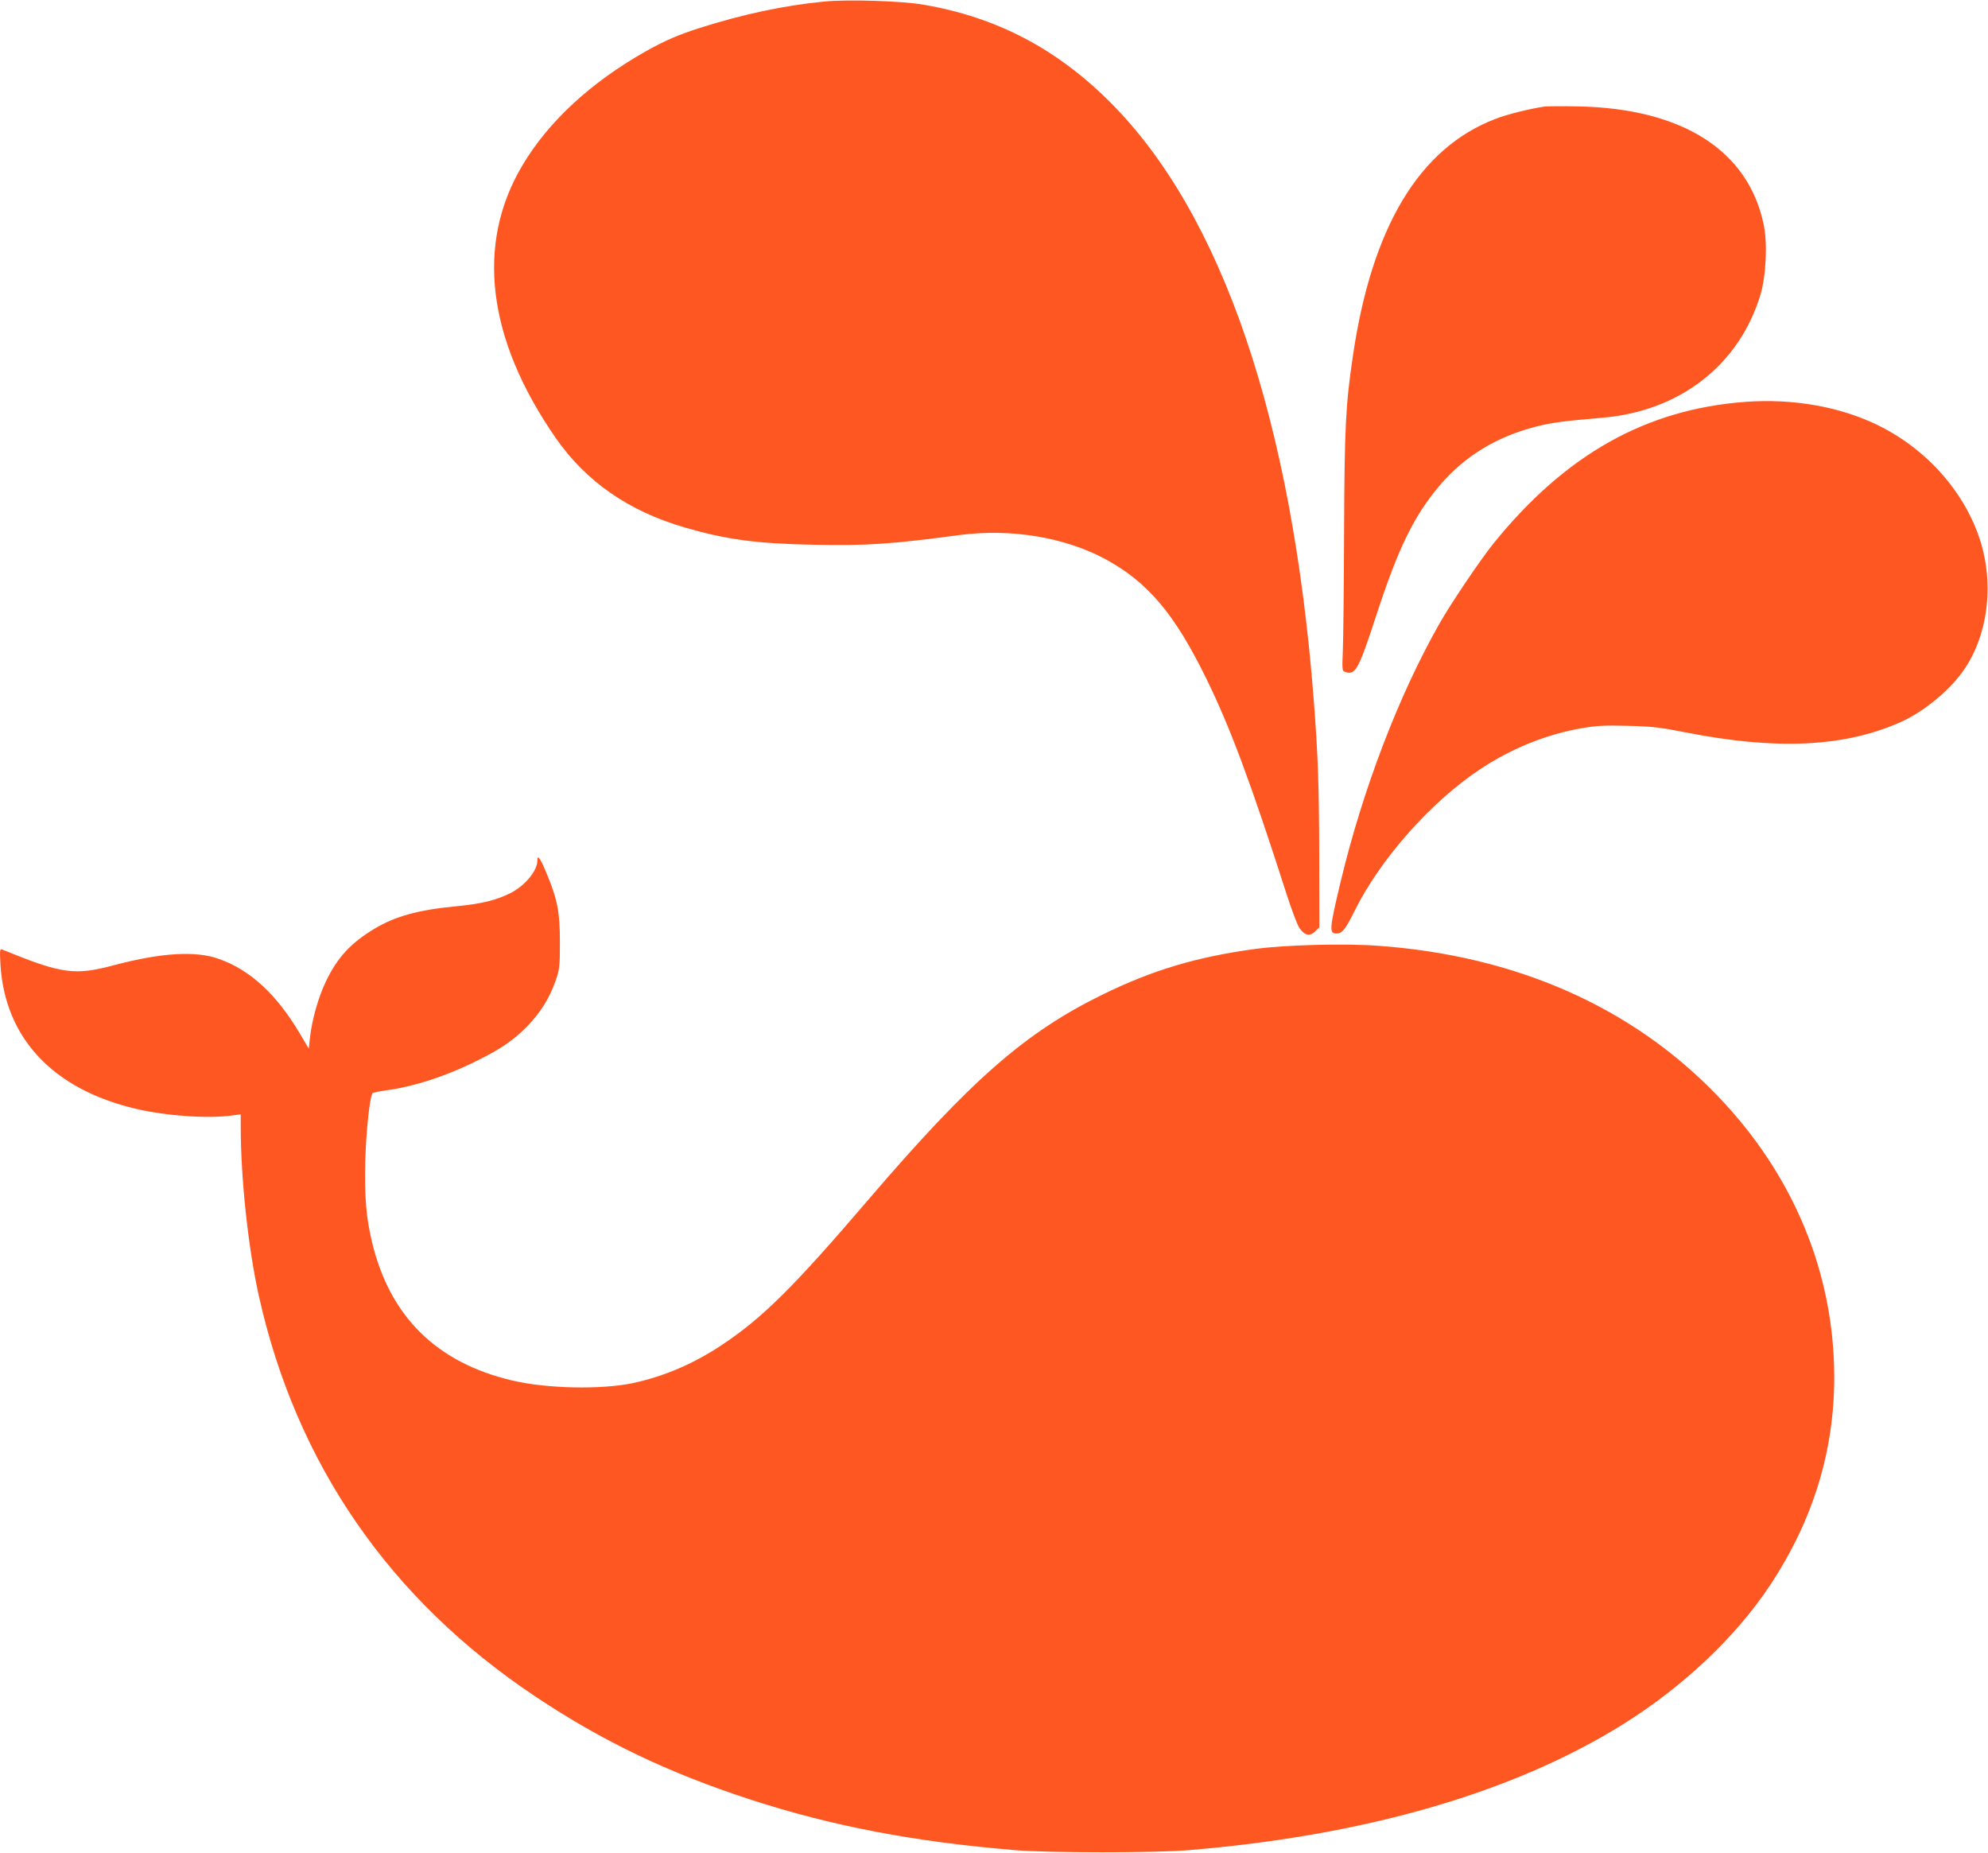
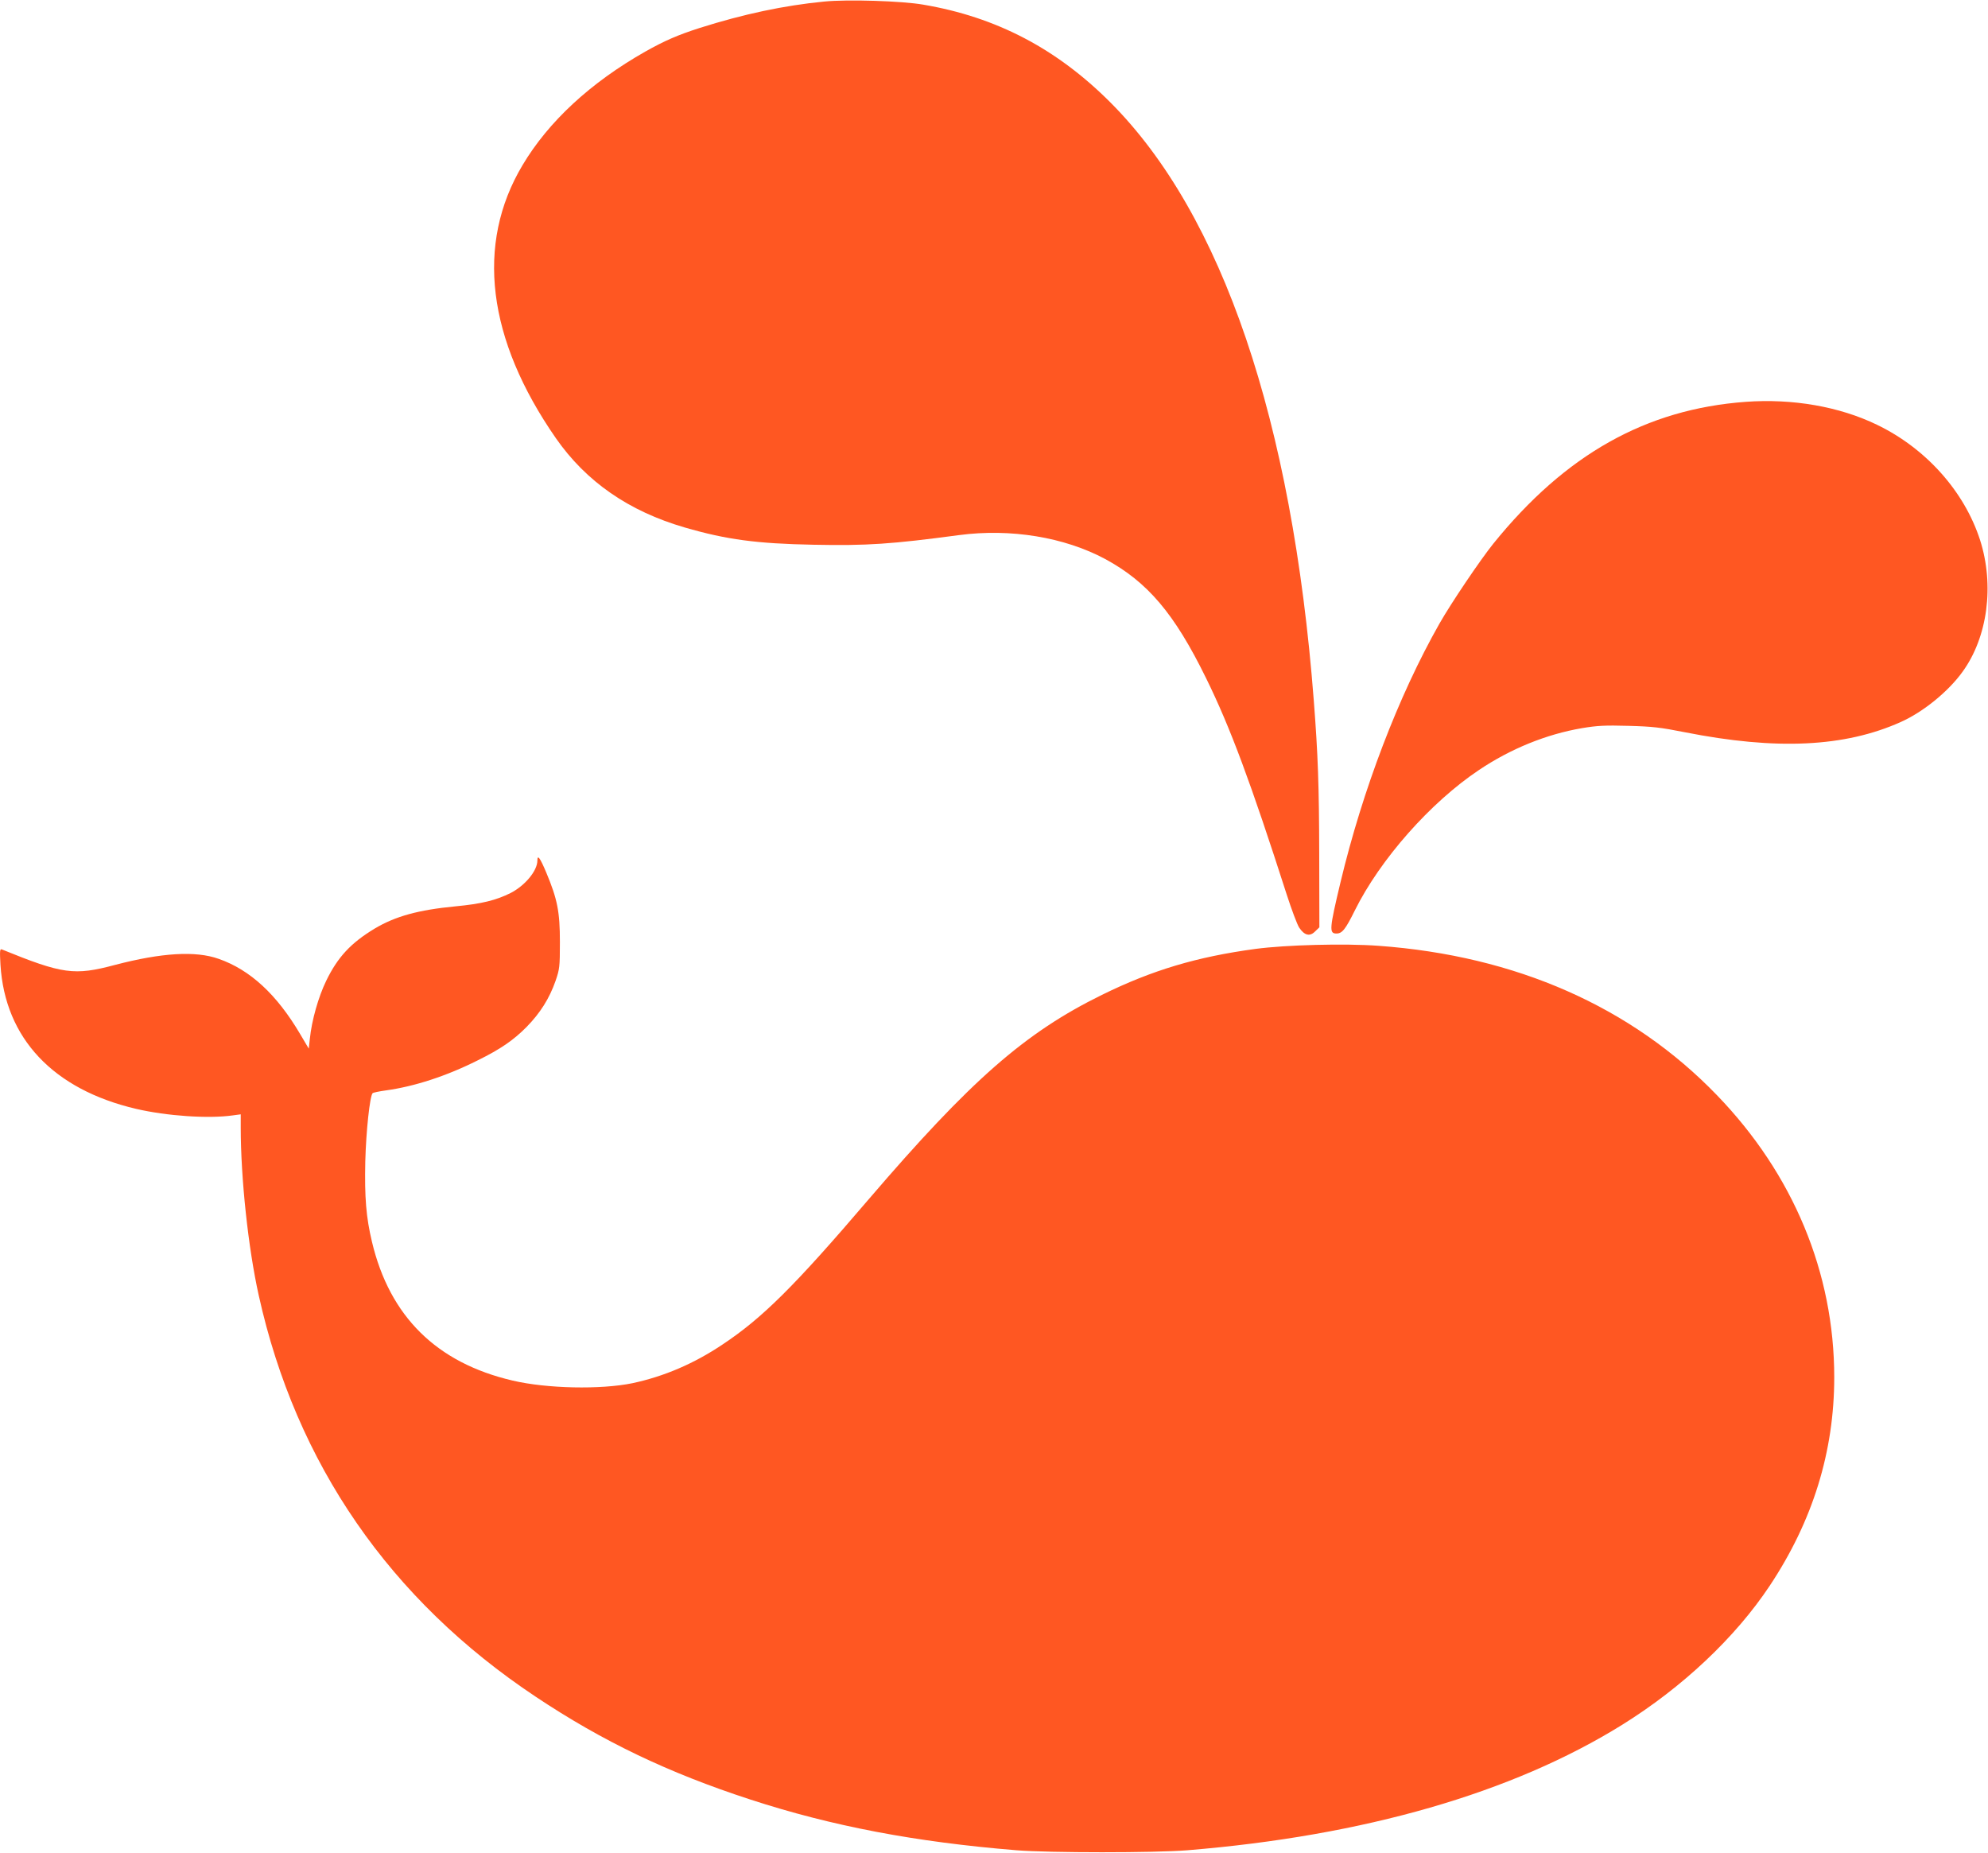
<svg xmlns="http://www.w3.org/2000/svg" version="1.0" width="1280pt" height="1193pt" viewBox="0 0 1280 1193" preserveAspectRatio="xMidYMid meet">
  <g transform="translate(0,1193) scale(0.1,-0.1)" fill="#ff5722" stroke="none">
    <path d="M5307 11920 c-259 -25 -521 -81 -802 -170 -140 -45 -226 -82 -350 -152 -353 -200 -624 -451 -791 -732 -303 -508 -228 -1119 215 -1757 195 -280 469 -470 830 -575 269 -78 463 -104 828 -111 346 -7 503 4 938 62 332 44 678 -13 941 -154 273 -148 445 -350 649 -766 157 -319 289 -676 520 -1395 31 -96 67 -192 80 -212 34 -51 69 -59 103 -24 l27 26 -1 473 c-1 438 -8 639 -35 987 -139 1803 -589 3128 -1308 3849 -346 347 -735 551 -1206 631 -136 24 -488 35 -638 20z" />
-     <path d="M9945 11244 c-100 -15 -242 -50 -318 -80 -489 -188 -794 -695 -916 -1524 -47 -319 -54 -452 -57 -1130 -1 -355 -5 -702 -8 -771 -5 -110 -4 -128 10 -133 71 -27 89 6 206 364 141 432 242 639 408 835 161 189 367 315 626 380 92 24 189 36 414 55 504 40 889 339 1026 796 35 118 45 329 20 447 -99 478 -523 749 -1196 762 -102 2 -198 1 -215 -1z" />
-     <path d="M11240 9343 c-642 -47 -1161 -339 -1625 -913 -83 -103 -274 -386 -347 -515 -264 -465 -494 -1068 -637 -1665 -72 -302 -74 -330 -26 -330 37 0 58 27 118 148 163 329 487 696 800 905 204 137 434 230 662 269 101 17 149 19 300 15 154 -4 206 -10 362 -41 591 -117 1031 -96 1392 66 143 64 305 195 397 323 162 223 206 557 113 848 -101 313 -348 590 -663 742 -243 118 -545 170 -846 148z" />
+     <path d="M11240 9343 c-642 -47 -1161 -339 -1625 -913 -83 -103 -274 -386 -347 -515 -264 -465 -494 -1068 -637 -1665 -72 -302 -74 -330 -26 -330 37 0 58 27 118 148 163 329 487 696 800 905 204 137 434 230 662 269 101 17 149 19 300 15 154 -4 206 -10 362 -41 591 -117 1031 -96 1392 66 143 64 305 195 397 323 162 223 206 557 113 848 -101 313 -348 590 -663 742 -243 118 -545 170 -846 148" />
    <path d="M3460 6390 c0 -66 -79 -161 -172 -209 -94 -47 -187 -70 -355 -86 -240 -23 -388 -64 -522 -144 -152 -92 -237 -183 -311 -336 -50 -103 -93 -254 -105 -373 l-7 -63 -55 93 c-151 256 -322 414 -525 485 -149 53 -369 39 -667 -39 -263 -70 -337 -60 -730 100 -12 4 -13 -11 -8 -99 29 -473 339 -803 874 -928 198 -46 465 -64 621 -42 l52 7 0 -85 c0 -325 48 -776 116 -1081 240 -1083 844 -1959 1784 -2584 429 -286 852 -489 1380 -661 527 -172 1065 -274 1715 -327 212 -17 891 -17 1100 0 1138 93 2094 369 2800 808 389 242 728 562 949 894 278 418 416 865 416 1343 0 673 -264 1308 -755 1816 -549 569 -1294 898 -2180 962 -217 16 -595 6 -791 -20 -378 -51 -666 -137 -989 -296 -497 -244 -846 -551 -1501 -1315 -480 -562 -685 -765 -942 -936 -185 -124 -378 -206 -580 -249 -204 -42 -552 -35 -772 17 -489 114 -791 413 -905 893 -38 159 -48 285 -43 519 5 193 29 418 47 438 4 4 42 12 86 18 182 25 389 92 590 193 148 73 231 130 316 216 87 89 146 182 186 296 26 76 28 90 28 250 0 195 -16 276 -88 448 -40 95 -57 118 -57 77z" />
  </g>
</svg>